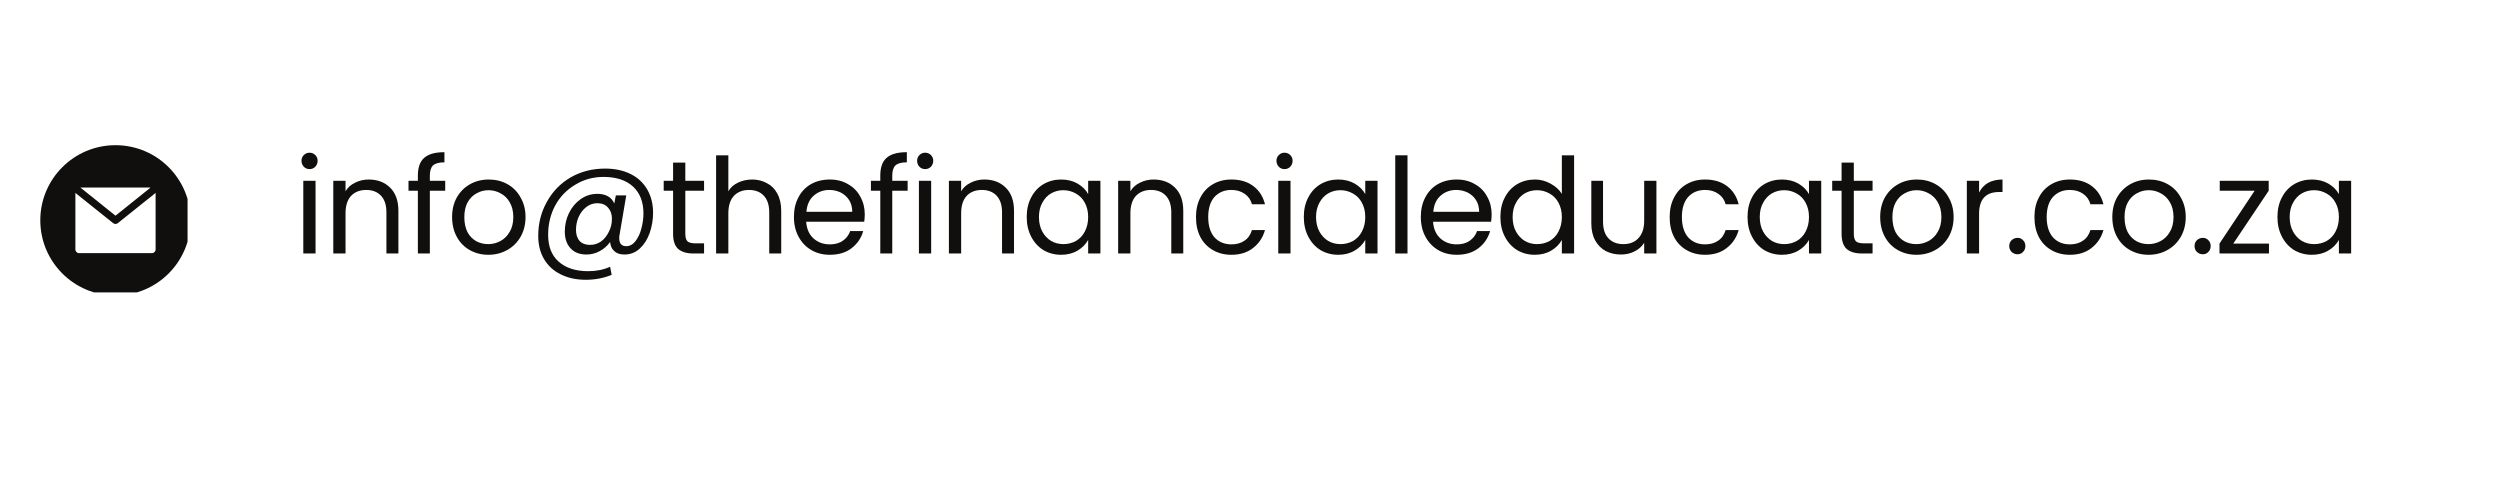
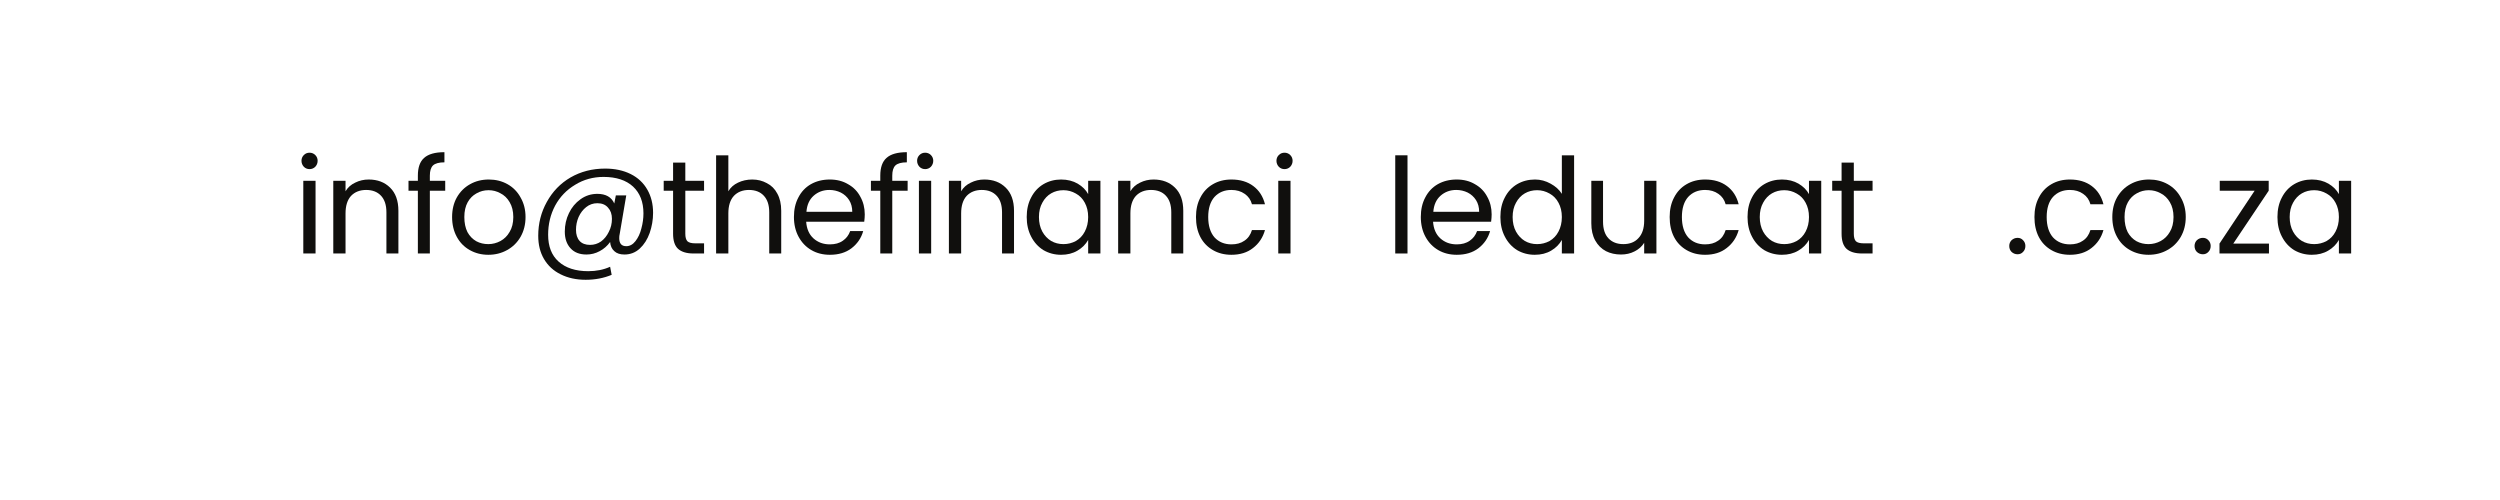
<svg xmlns="http://www.w3.org/2000/svg" width="200" zoomAndPan="magnify" viewBox="0 0 150 30" height="40" preserveAspectRatio="xMidYMid meet" version="1.0">
  <defs>
    <g />
    <clipPath id="70f135fcb3">
      <path d="M 2.418 8.711 L 11.254 8.711 L 11.254 17.543 L 2.418 17.543 Z M 2.418 8.711 " clip-rule="nonzero" />
    </clipPath>
  </defs>
  <g clip-path="url(#70f135fcb3)">
-     <path fill="#100f0d" d="M 6.93 17.73 C 9.422 17.73 11.438 15.711 11.438 13.219 C 11.438 10.73 9.422 8.711 6.93 8.711 C 4.438 8.711 2.418 10.73 2.418 13.219 C 2.418 15.711 4.438 17.73 6.93 17.73 Z M 4.883 11.301 L 6.93 12.941 L 8.977 11.301 L 9.035 11.25 L 4.82 11.25 Z M 9.254 11.637 L 9.336 11.574 L 9.336 14.969 C 9.336 15.09 9.238 15.188 9.117 15.188 L 4.742 15.188 C 4.621 15.188 4.523 15.09 4.523 14.969 L 4.523 11.574 L 4.602 11.637 L 4.605 11.641 L 6.793 13.391 C 6.871 13.453 6.984 13.453 7.066 13.391 L 9.254 11.641 Z M 9.254 11.637 " fill-opacity="1" fill-rule="evenodd" />
-   </g>
+     </g>
  <g fill="#100f0d" fill-opacity="1">
    <g transform="translate(17.589, 15.209)">
      <g>
        <path d="M 0.984 -5.062 C 0.848 -5.062 0.734 -5.109 0.641 -5.203 C 0.547 -5.305 0.5 -5.426 0.5 -5.562 C 0.5 -5.695 0.547 -5.812 0.641 -5.906 C 0.734 -6 0.848 -6.047 0.984 -6.047 C 1.117 -6.047 1.234 -6 1.328 -5.906 C 1.422 -5.812 1.469 -5.695 1.469 -5.562 C 1.469 -5.426 1.422 -5.305 1.328 -5.203 C 1.234 -5.109 1.117 -5.062 0.984 -5.062 Z M 1.344 -4.359 L 1.344 0 L 0.609 0 L 0.609 -4.359 Z M 1.344 -4.359 " />
      </g>
    </g>
  </g>
  <g fill="#100f0d" fill-opacity="1">
    <g transform="translate(19.388, 15.209)">
      <g>
        <path d="M 2.734 -4.438 C 3.266 -4.438 3.691 -4.273 4.016 -3.953 C 4.348 -3.629 4.516 -3.164 4.516 -2.562 L 4.516 0 L 3.797 0 L 3.797 -2.469 C 3.797 -2.906 3.688 -3.238 3.469 -3.469 C 3.258 -3.695 2.961 -3.812 2.578 -3.812 C 2.203 -3.812 1.898 -3.691 1.672 -3.453 C 1.453 -3.211 1.344 -2.863 1.344 -2.406 L 1.344 0 L 0.609 0 L 0.609 -4.359 L 1.344 -4.359 L 1.344 -3.734 C 1.477 -3.961 1.672 -4.133 1.922 -4.25 C 2.172 -4.375 2.441 -4.438 2.734 -4.438 Z M 2.734 -4.438 " />
      </g>
    </g>
  </g>
  <g fill="#100f0d" fill-opacity="1">
    <g transform="translate(24.322, 15.209)">
      <g>
        <path d="M 2.391 -3.766 L 1.469 -3.766 L 1.469 0 L 0.75 0 L 0.75 -3.766 L 0.188 -3.766 L 0.188 -4.359 L 0.75 -4.359 L 0.75 -4.672 C 0.75 -5.16 0.875 -5.516 1.125 -5.734 C 1.375 -5.961 1.781 -6.078 2.344 -6.078 L 2.344 -5.469 C 2.02 -5.469 1.789 -5.406 1.656 -5.281 C 1.531 -5.156 1.469 -4.953 1.469 -4.672 L 1.469 -4.359 L 2.391 -4.359 Z M 2.391 -3.766 " />
      </g>
    </g>
  </g>
  <g fill="#100f0d" fill-opacity="1">
    <g transform="translate(26.782, 15.209)">
      <g>
        <path d="M 2.516 0.078 C 2.109 0.078 1.738 -0.016 1.406 -0.203 C 1.07 -0.391 0.812 -0.656 0.625 -1 C 0.438 -1.344 0.344 -1.738 0.344 -2.188 C 0.344 -2.633 0.438 -3.023 0.625 -3.359 C 0.82 -3.703 1.086 -3.969 1.422 -4.156 C 1.754 -4.344 2.129 -4.438 2.547 -4.438 C 2.961 -4.438 3.336 -4.344 3.672 -4.156 C 4.004 -3.969 4.266 -3.703 4.453 -3.359 C 4.648 -3.023 4.75 -2.633 4.75 -2.188 C 4.75 -1.738 4.648 -1.344 4.453 -1 C 4.254 -0.656 3.984 -0.391 3.641 -0.203 C 3.305 -0.016 2.93 0.078 2.516 0.078 Z M 2.516 -0.562 C 2.773 -0.562 3.02 -0.625 3.25 -0.75 C 3.477 -0.875 3.66 -1.055 3.797 -1.297 C 3.941 -1.535 4.016 -1.832 4.016 -2.188 C 4.016 -2.539 3.941 -2.836 3.797 -3.078 C 3.66 -3.316 3.477 -3.492 3.25 -3.609 C 3.031 -3.734 2.789 -3.797 2.531 -3.797 C 2.27 -3.797 2.031 -3.734 1.812 -3.609 C 1.594 -3.492 1.414 -3.316 1.281 -3.078 C 1.145 -2.836 1.078 -2.539 1.078 -2.188 C 1.078 -1.832 1.141 -1.531 1.266 -1.281 C 1.398 -1.039 1.578 -0.859 1.797 -0.734 C 2.016 -0.617 2.254 -0.562 2.516 -0.562 Z M 2.516 -0.562 " />
      </g>
    </g>
  </g>
  <g fill="#100f0d" fill-opacity="1">
    <g transform="translate(31.716, 15.209)">
      <g>
        <path d="M 4.594 -5.094 C 5.176 -5.094 5.688 -4.984 6.125 -4.766 C 6.562 -4.547 6.895 -4.234 7.125 -3.828 C 7.352 -3.43 7.469 -2.969 7.469 -2.438 C 7.469 -2.02 7.398 -1.617 7.266 -1.234 C 7.129 -0.848 6.93 -0.535 6.672 -0.297 C 6.41 -0.055 6.102 0.062 5.75 0.062 C 5.488 0.062 5.285 -0.004 5.141 -0.141 C 4.992 -0.273 4.91 -0.457 4.891 -0.688 C 4.723 -0.457 4.516 -0.273 4.266 -0.141 C 4.016 -0.004 3.75 0.062 3.469 0.062 C 3.062 0.062 2.742 -0.062 2.516 -0.312 C 2.285 -0.562 2.172 -0.895 2.172 -1.312 C 2.172 -1.707 2.254 -2.078 2.422 -2.422 C 2.586 -2.766 2.816 -3.039 3.109 -3.25 C 3.41 -3.469 3.75 -3.578 4.125 -3.578 C 4.633 -3.578 4.973 -3.383 5.141 -3 L 5.234 -3.484 L 5.859 -3.484 L 5.469 -1.188 C 5.445 -1.094 5.438 -1.004 5.438 -0.922 C 5.438 -0.598 5.578 -0.438 5.859 -0.438 C 6.066 -0.438 6.25 -0.535 6.406 -0.734 C 6.57 -0.941 6.691 -1.195 6.766 -1.5 C 6.848 -1.801 6.891 -2.102 6.891 -2.406 C 6.891 -3.094 6.68 -3.629 6.266 -4.016 C 5.848 -4.398 5.258 -4.594 4.5 -4.594 C 3.875 -4.594 3.305 -4.438 2.797 -4.125 C 2.285 -3.82 1.883 -3.406 1.594 -2.875 C 1.312 -2.344 1.172 -1.758 1.172 -1.125 C 1.172 -0.426 1.379 0.109 1.797 0.484 C 2.223 0.867 2.816 1.062 3.578 1.062 C 4.066 1.062 4.504 0.973 4.891 0.797 L 4.984 1.281 C 4.516 1.477 3.992 1.578 3.422 1.578 C 2.859 1.578 2.359 1.469 1.922 1.25 C 1.492 1.039 1.16 0.734 0.922 0.328 C 0.691 -0.066 0.578 -0.531 0.578 -1.062 C 0.578 -1.801 0.75 -2.477 1.094 -3.094 C 1.438 -3.719 1.91 -4.207 2.516 -4.562 C 3.129 -4.914 3.82 -5.094 4.594 -5.094 Z M 3.688 -0.516 C 3.926 -0.516 4.145 -0.582 4.344 -0.719 C 4.539 -0.863 4.695 -1.055 4.812 -1.297 C 4.938 -1.535 5 -1.797 5 -2.078 C 5 -2.359 4.922 -2.582 4.766 -2.75 C 4.617 -2.926 4.406 -3.016 4.125 -3.016 C 3.875 -3.016 3.648 -2.938 3.453 -2.781 C 3.266 -2.633 3.113 -2.438 3 -2.188 C 2.895 -1.945 2.844 -1.691 2.844 -1.422 C 2.844 -1.141 2.914 -0.914 3.062 -0.75 C 3.207 -0.594 3.414 -0.516 3.688 -0.516 Z M 3.688 -0.516 " />
      </g>
    </g>
  </g>
  <g fill="#100f0d" fill-opacity="1">
    <g transform="translate(39.619, 15.209)">
      <g>
        <path d="M 1.5 -3.766 L 1.5 -1.188 C 1.5 -0.977 1.539 -0.828 1.625 -0.734 C 1.719 -0.648 1.875 -0.609 2.094 -0.609 L 2.625 -0.609 L 2.625 0 L 1.984 0 C 1.578 0 1.27 -0.094 1.062 -0.281 C 0.863 -0.469 0.766 -0.77 0.766 -1.188 L 0.766 -3.766 L 0.203 -3.766 L 0.203 -4.359 L 0.766 -4.359 L 0.766 -5.453 L 1.5 -5.453 L 1.5 -4.359 L 2.625 -4.359 L 2.625 -3.766 Z M 1.5 -3.766 " />
      </g>
    </g>
  </g>
  <g fill="#100f0d" fill-opacity="1">
    <g transform="translate(42.357, 15.209)">
      <g>
        <path d="M 2.781 -4.438 C 3.102 -4.438 3.395 -4.363 3.656 -4.219 C 3.926 -4.082 4.133 -3.875 4.281 -3.594 C 4.438 -3.312 4.516 -2.969 4.516 -2.562 L 4.516 0 L 3.797 0 L 3.797 -2.469 C 3.797 -2.906 3.688 -3.238 3.469 -3.469 C 3.258 -3.695 2.961 -3.812 2.578 -3.812 C 2.203 -3.812 1.898 -3.691 1.672 -3.453 C 1.453 -3.211 1.344 -2.863 1.344 -2.406 L 1.344 0 L 0.609 0 L 0.609 -5.891 L 1.344 -5.891 L 1.344 -3.734 C 1.477 -3.961 1.672 -4.133 1.922 -4.25 C 2.18 -4.375 2.469 -4.438 2.781 -4.438 Z M 2.781 -4.438 " />
      </g>
    </g>
  </g>
  <g fill="#100f0d" fill-opacity="1">
    <g transform="translate(47.292, 15.209)">
      <g>
        <path d="M 4.594 -2.344 C 4.594 -2.207 4.582 -2.062 4.562 -1.906 L 1.078 -1.906 C 1.109 -1.477 1.254 -1.145 1.516 -0.906 C 1.785 -0.664 2.113 -0.547 2.5 -0.547 C 2.812 -0.547 3.07 -0.617 3.281 -0.766 C 3.488 -0.91 3.633 -1.102 3.719 -1.344 L 4.5 -1.344 C 4.383 -0.926 4.148 -0.582 3.797 -0.312 C 3.453 -0.051 3.02 0.078 2.5 0.078 C 2.082 0.078 1.711 -0.016 1.391 -0.203 C 1.066 -0.391 0.812 -0.656 0.625 -1 C 0.438 -1.344 0.344 -1.738 0.344 -2.188 C 0.344 -2.633 0.43 -3.023 0.609 -3.359 C 0.785 -3.703 1.035 -3.969 1.359 -4.156 C 1.691 -4.344 2.07 -4.438 2.5 -4.438 C 2.914 -4.438 3.281 -4.344 3.594 -4.156 C 3.914 -3.977 4.16 -3.727 4.328 -3.406 C 4.504 -3.094 4.594 -2.738 4.594 -2.344 Z M 3.844 -2.5 C 3.844 -2.77 3.781 -3.004 3.656 -3.203 C 3.531 -3.398 3.363 -3.551 3.156 -3.656 C 2.945 -3.758 2.719 -3.812 2.469 -3.812 C 2.102 -3.812 1.789 -3.695 1.531 -3.469 C 1.27 -3.238 1.125 -2.914 1.094 -2.5 Z M 3.844 -2.5 " />
      </g>
    </g>
  </g>
  <g fill="#100f0d" fill-opacity="1">
    <g transform="translate(52.067, 15.209)">
      <g>
        <path d="M 2.391 -3.766 L 1.469 -3.766 L 1.469 0 L 0.75 0 L 0.75 -3.766 L 0.188 -3.766 L 0.188 -4.359 L 0.75 -4.359 L 0.75 -4.672 C 0.75 -5.16 0.875 -5.516 1.125 -5.734 C 1.375 -5.961 1.781 -6.078 2.344 -6.078 L 2.344 -5.469 C 2.02 -5.469 1.789 -5.406 1.656 -5.281 C 1.531 -5.156 1.469 -4.953 1.469 -4.672 L 1.469 -4.359 L 2.391 -4.359 Z M 2.391 -3.766 " />
      </g>
    </g>
  </g>
  <g fill="#100f0d" fill-opacity="1">
    <g transform="translate(54.526, 15.209)">
      <g>
        <path d="M 0.984 -5.062 C 0.848 -5.062 0.734 -5.109 0.641 -5.203 C 0.547 -5.305 0.5 -5.426 0.5 -5.562 C 0.5 -5.695 0.547 -5.812 0.641 -5.906 C 0.734 -6 0.848 -6.047 0.984 -6.047 C 1.117 -6.047 1.234 -6 1.328 -5.906 C 1.422 -5.812 1.469 -5.695 1.469 -5.562 C 1.469 -5.426 1.422 -5.305 1.328 -5.203 C 1.234 -5.109 1.117 -5.062 0.984 -5.062 Z M 1.344 -4.359 L 1.344 0 L 0.609 0 L 0.609 -4.359 Z M 1.344 -4.359 " />
      </g>
    </g>
  </g>
  <g fill="#100f0d" fill-opacity="1">
    <g transform="translate(56.325, 15.209)">
      <g>
        <path d="M 2.734 -4.438 C 3.266 -4.438 3.691 -4.273 4.016 -3.953 C 4.348 -3.629 4.516 -3.164 4.516 -2.562 L 4.516 0 L 3.797 0 L 3.797 -2.469 C 3.797 -2.906 3.688 -3.238 3.469 -3.469 C 3.258 -3.695 2.961 -3.812 2.578 -3.812 C 2.203 -3.812 1.898 -3.691 1.672 -3.453 C 1.453 -3.211 1.344 -2.863 1.344 -2.406 L 1.344 0 L 0.609 0 L 0.609 -4.359 L 1.344 -4.359 L 1.344 -3.734 C 1.477 -3.961 1.672 -4.133 1.922 -4.25 C 2.172 -4.375 2.441 -4.438 2.734 -4.438 Z M 2.734 -4.438 " />
      </g>
    </g>
  </g>
  <g fill="#100f0d" fill-opacity="1">
    <g transform="translate(61.259, 15.209)">
      <g>
        <path d="M 0.344 -2.188 C 0.344 -2.633 0.43 -3.023 0.609 -3.359 C 0.785 -3.703 1.031 -3.969 1.344 -4.156 C 1.664 -4.344 2.02 -4.438 2.406 -4.438 C 2.789 -4.438 3.125 -4.352 3.406 -4.188 C 3.688 -4.02 3.895 -3.812 4.031 -3.562 L 4.031 -4.359 L 4.766 -4.359 L 4.766 0 L 4.031 0 L 4.031 -0.812 C 3.883 -0.551 3.672 -0.336 3.391 -0.172 C 3.109 -0.004 2.781 0.078 2.406 0.078 C 2.02 0.078 1.664 -0.016 1.344 -0.203 C 1.031 -0.398 0.785 -0.672 0.609 -1.016 C 0.43 -1.359 0.344 -1.75 0.344 -2.188 Z M 4.031 -2.188 C 4.031 -2.52 3.961 -2.805 3.828 -3.047 C 3.703 -3.285 3.523 -3.469 3.297 -3.594 C 3.066 -3.727 2.816 -3.797 2.547 -3.797 C 2.273 -3.797 2.031 -3.734 1.812 -3.609 C 1.594 -3.484 1.414 -3.297 1.281 -3.047 C 1.145 -2.805 1.078 -2.52 1.078 -2.188 C 1.078 -1.852 1.145 -1.562 1.281 -1.312 C 1.414 -1.07 1.594 -0.883 1.812 -0.75 C 2.031 -0.625 2.273 -0.562 2.547 -0.562 C 2.816 -0.562 3.066 -0.625 3.297 -0.75 C 3.523 -0.883 3.703 -1.07 3.828 -1.312 C 3.961 -1.562 4.031 -1.852 4.031 -2.188 Z M 4.031 -2.188 " />
      </g>
    </g>
  </g>
  <g fill="#100f0d" fill-opacity="1">
    <g transform="translate(66.48, 15.209)">
      <g>
        <path d="M 2.734 -4.438 C 3.266 -4.438 3.691 -4.273 4.016 -3.953 C 4.348 -3.629 4.516 -3.164 4.516 -2.562 L 4.516 0 L 3.797 0 L 3.797 -2.469 C 3.797 -2.906 3.688 -3.238 3.469 -3.469 C 3.258 -3.695 2.961 -3.812 2.578 -3.812 C 2.203 -3.812 1.898 -3.691 1.672 -3.453 C 1.453 -3.211 1.344 -2.863 1.344 -2.406 L 1.344 0 L 0.609 0 L 0.609 -4.359 L 1.344 -4.359 L 1.344 -3.734 C 1.477 -3.961 1.672 -4.133 1.922 -4.25 C 2.172 -4.375 2.441 -4.438 2.734 -4.438 Z M 2.734 -4.438 " />
      </g>
    </g>
  </g>
  <g fill="#100f0d" fill-opacity="1">
    <g transform="translate(71.415, 15.209)">
      <g>
        <path d="M 0.344 -2.188 C 0.344 -2.633 0.43 -3.023 0.609 -3.359 C 0.785 -3.703 1.035 -3.969 1.359 -4.156 C 1.68 -4.344 2.051 -4.438 2.469 -4.438 C 3 -4.438 3.438 -4.305 3.781 -4.047 C 4.133 -3.785 4.367 -3.422 4.484 -2.953 L 3.703 -2.953 C 3.629 -3.223 3.484 -3.43 3.266 -3.578 C 3.047 -3.734 2.781 -3.812 2.469 -3.812 C 2.051 -3.812 1.711 -3.672 1.453 -3.391 C 1.203 -3.109 1.078 -2.707 1.078 -2.188 C 1.078 -1.664 1.203 -1.258 1.453 -0.969 C 1.711 -0.688 2.051 -0.547 2.469 -0.547 C 2.781 -0.547 3.039 -0.617 3.25 -0.766 C 3.469 -0.91 3.617 -1.125 3.703 -1.406 L 4.484 -1.406 C 4.359 -0.957 4.117 -0.598 3.766 -0.328 C 3.422 -0.055 2.988 0.078 2.469 0.078 C 2.051 0.078 1.68 -0.016 1.359 -0.203 C 1.035 -0.391 0.785 -0.648 0.609 -0.984 C 0.43 -1.328 0.344 -1.727 0.344 -2.188 Z M 0.344 -2.188 " />
      </g>
    </g>
  </g>
  <g fill="#100f0d" fill-opacity="1">
    <g transform="translate(76.087, 15.209)">
      <g>
        <path d="M 0.984 -5.062 C 0.848 -5.062 0.734 -5.109 0.641 -5.203 C 0.547 -5.305 0.5 -5.426 0.5 -5.562 C 0.5 -5.695 0.547 -5.812 0.641 -5.906 C 0.734 -6 0.848 -6.047 0.984 -6.047 C 1.117 -6.047 1.234 -6 1.328 -5.906 C 1.422 -5.812 1.469 -5.695 1.469 -5.562 C 1.469 -5.426 1.422 -5.305 1.328 -5.203 C 1.234 -5.109 1.117 -5.062 0.984 -5.062 Z M 1.344 -4.359 L 1.344 0 L 0.609 0 L 0.609 -4.359 Z M 1.344 -4.359 " />
      </g>
    </g>
  </g>
  <g fill="#100f0d" fill-opacity="1">
    <g transform="translate(77.885, 15.209)">
      <g>
+         </g>
+     </g>
+   </g>
+   <g fill="#100f0d" fill-opacity="1">
+     <g transform="translate(83.106, 15.209)">
+       <g>
+         <path d="M 1.344 -5.891 L 1.344 0 L 0.609 0 L 0.609 -5.891 Z M 1.344 -5.891 " />
+       </g>
+     </g>
+   </g>
+   <g fill="#100f0d" fill-opacity="1">
+     <g transform="translate(84.905, 15.209)">
+       <g>
+         <path d="M 4.594 -2.344 C 4.594 -2.207 4.582 -2.062 4.562 -1.906 L 1.078 -1.906 C 1.109 -1.477 1.254 -1.145 1.516 -0.906 C 1.785 -0.664 2.113 -0.547 2.5 -0.547 C 2.812 -0.547 3.07 -0.617 3.281 -0.766 C 3.488 -0.91 3.633 -1.102 3.719 -1.344 L 4.5 -1.344 C 4.383 -0.926 4.148 -0.582 3.797 -0.312 C 3.453 -0.051 3.02 0.078 2.5 0.078 C 2.082 0.078 1.711 -0.016 1.391 -0.203 C 1.066 -0.391 0.812 -0.656 0.625 -1 C 0.438 -1.344 0.344 -1.738 0.344 -2.188 C 0.344 -2.633 0.43 -3.023 0.609 -3.359 C 0.785 -3.703 1.035 -3.969 1.359 -4.156 C 1.691 -4.344 2.07 -4.438 2.5 -4.438 C 2.914 -4.438 3.281 -4.344 3.594 -4.156 C 3.914 -3.977 4.16 -3.727 4.328 -3.406 C 4.504 -3.094 4.594 -2.738 4.594 -2.344 Z M 3.844 -2.5 C 3.844 -2.77 3.781 -3.004 3.656 -3.203 C 3.531 -3.398 3.363 -3.551 3.156 -3.656 C 2.945 -3.758 2.719 -3.812 2.469 -3.812 C 2.102 -3.812 1.789 -3.695 1.531 -3.469 C 1.27 -3.238 1.125 -2.914 1.094 -2.5 Z M 3.844 -2.5 " />
+       </g>
+     </g>
+   </g>
+   <g fill="#100f0d" fill-opacity="1">
+     <g transform="translate(89.68, 15.209)">
+       <g>
+         <path d="M 0.344 -2.188 C 0.344 -2.633 0.43 -3.023 0.609 -3.359 C 0.785 -3.703 1.031 -3.969 1.344 -4.156 C 1.664 -4.344 2.023 -4.438 2.422 -4.438 C 2.754 -4.438 3.066 -4.352 3.359 -4.188 C 3.648 -4.031 3.875 -3.828 4.031 -3.578 L 4.031 -5.891 L 4.766 -5.891 L 4.766 0 L 4.031 0 L 4.031 -0.812 C 3.883 -0.551 3.672 -0.336 3.391 -0.172 C 3.109 -0.004 2.781 0.078 2.406 0.078 C 2.02 0.078 1.664 -0.016 1.344 -0.203 C 1.031 -0.398 0.785 -0.672 0.609 -1.016 C 0.43 -1.359 0.344 -1.75 0.344 -2.188 Z M 4.031 -2.188 C 4.031 -2.52 3.961 -2.805 3.828 -3.047 C 3.703 -3.285 3.523 -3.469 3.297 -3.594 C 3.066 -3.727 2.816 -3.797 2.547 -3.797 C 2.273 -3.797 2.031 -3.734 1.812 -3.609 C 1.594 -3.484 1.414 -3.297 1.281 -3.047 C 1.145 -2.805 1.078 -2.52 1.078 -2.188 C 1.078 -1.852 1.145 -1.562 1.281 -1.312 C 1.414 -1.07 1.594 -0.883 1.812 -0.75 C 2.031 -0.625 2.273 -0.562 2.547 -0.562 C 2.816 -0.562 3.066 -0.625 3.297 -0.75 C 3.523 -0.883 3.703 -1.07 3.828 -1.312 C 3.961 -1.562 4.031 -1.852 4.031 -2.188 Z M 4.031 -2.188 " />
+       </g>
+     </g>
+   </g>
+   <g fill="#100f0d" fill-opacity="1">
+     <g transform="translate(94.901, 15.209)">
+       <g>
+         <path d="M 4.484 -4.359 L 4.484 0 L 3.75 0 L 3.75 -0.641 C 3.613 -0.422 3.422 -0.25 3.172 -0.125 C 2.93 0 2.66 0.062 2.359 0.062 C 2.023 0.062 1.723 -0.004 1.453 -0.141 C 1.18 -0.285 0.969 -0.5 0.812 -0.781 C 0.656 -1.062 0.578 -1.406 0.578 -1.812 L 0.578 -4.359 L 1.281 -4.359 L 1.281 -1.906 C 1.281 -1.469 1.391 -1.133 1.609 -0.906 C 1.828 -0.676 2.125 -0.562 2.5 -0.562 C 2.883 -0.562 3.188 -0.68 3.406 -0.922 C 3.633 -1.16 3.75 -1.508 3.75 -1.969 L 3.75 -4.359 Z M 4.484 -4.359 " />
+       </g>
+     </g>
+   </g>
+   <g fill="#100f0d" fill-opacity="1">
+     <g transform="translate(99.836, 15.209)">
+       <g>
+         <path d="M 0.344 -2.188 C 0.344 -2.633 0.43 -3.023 0.609 -3.359 C 0.785 -3.703 1.035 -3.969 1.359 -4.156 C 1.68 -4.344 2.051 -4.438 2.469 -4.438 C 3 -4.438 3.438 -4.305 3.781 -4.047 C 4.133 -3.785 4.367 -3.422 4.484 -2.953 L 3.703 -2.953 C 3.629 -3.223 3.484 -3.43 3.266 -3.578 C 3.047 -3.734 2.781 -3.812 2.469 -3.812 C 2.051 -3.812 1.711 -3.672 1.453 -3.391 C 1.203 -3.109 1.078 -2.707 1.078 -2.188 C 1.078 -1.664 1.203 -1.258 1.453 -0.969 C 1.711 -0.688 2.051 -0.547 2.469 -0.547 C 2.781 -0.547 3.039 -0.617 3.25 -0.766 C 3.469 -0.91 3.617 -1.125 3.703 -1.406 L 4.484 -1.406 C 4.359 -0.957 4.117 -0.598 3.766 -0.328 C 3.422 -0.055 2.988 0.078 2.469 0.078 C 2.051 0.078 1.68 -0.016 1.359 -0.203 C 1.035 -0.391 0.785 -0.648 0.609 -0.984 C 0.43 -1.328 0.344 -1.727 0.344 -2.188 Z M 0.344 -2.188 " />
+       </g>
+     </g>
+   </g>
+   <g fill="#100f0d" fill-opacity="1">
+     <g transform="translate(104.508, 15.209)">
+       <g>
        <path d="M 0.344 -2.188 C 0.344 -2.633 0.43 -3.023 0.609 -3.359 C 0.785 -3.703 1.031 -3.969 1.344 -4.156 C 1.664 -4.344 2.02 -4.438 2.406 -4.438 C 2.789 -4.438 3.125 -4.352 3.406 -4.188 C 3.688 -4.02 3.895 -3.812 4.031 -3.562 L 4.031 -4.359 L 4.766 -4.359 L 4.766 0 L 4.031 0 L 4.031 -0.812 C 3.883 -0.551 3.672 -0.336 3.391 -0.172 C 3.109 -0.004 2.781 0.078 2.406 0.078 C 2.02 0.078 1.664 -0.016 1.344 -0.203 C 1.031 -0.398 0.785 -0.672 0.609 -1.016 C 0.43 -1.359 0.344 -1.75 0.344 -2.188 Z M 4.031 -2.188 C 4.031 -2.52 3.961 -2.805 3.828 -3.047 C 3.703 -3.285 3.523 -3.469 3.297 -3.594 C 3.066 -3.727 2.816 -3.797 2.547 -3.797 C 2.273 -3.797 2.031 -3.734 1.812 -3.609 C 1.594 -3.484 1.414 -3.297 1.281 -3.047 C 1.145 -2.805 1.078 -2.52 1.078 -2.188 C 1.078 -1.852 1.145 -1.562 1.281 -1.312 C 1.414 -1.07 1.594 -0.883 1.812 -0.75 C 2.031 -0.625 2.273 -0.562 2.547 -0.562 C 2.816 -0.562 3.066 -0.625 3.297 -0.75 C 3.523 -0.883 3.703 -1.07 3.828 -1.312 C 3.961 -1.562 4.031 -1.852 4.031 -2.188 Z M 4.031 -2.188 " />
      </g>
    </g>
  </g>
  <g fill="#100f0d" fill-opacity="1">
-     <g transform="translate(83.106, 15.209)">
-       <g>
-         <path d="M 1.344 -5.891 L 1.344 0 L 0.609 0 L 0.609 -5.891 Z M 1.344 -5.891 " />
-       </g>
-     </g>
-   </g>
-   <g fill="#100f0d" fill-opacity="1">
-     <g transform="translate(84.905, 15.209)">
-       <g>
-         <path d="M 4.594 -2.344 C 4.594 -2.207 4.582 -2.062 4.562 -1.906 L 1.078 -1.906 C 1.109 -1.477 1.254 -1.145 1.516 -0.906 C 1.785 -0.664 2.113 -0.547 2.5 -0.547 C 2.812 -0.547 3.07 -0.617 3.281 -0.766 C 3.488 -0.91 3.633 -1.102 3.719 -1.344 L 4.5 -1.344 C 4.383 -0.926 4.148 -0.582 3.797 -0.312 C 3.453 -0.051 3.02 0.078 2.5 0.078 C 2.082 0.078 1.711 -0.016 1.391 -0.203 C 1.066 -0.391 0.812 -0.656 0.625 -1 C 0.438 -1.344 0.344 -1.738 0.344 -2.188 C 0.344 -2.633 0.43 -3.023 0.609 -3.359 C 0.785 -3.703 1.035 -3.969 1.359 -4.156 C 1.691 -4.344 2.07 -4.438 2.5 -4.438 C 2.914 -4.438 3.281 -4.344 3.594 -4.156 C 3.914 -3.977 4.16 -3.727 4.328 -3.406 C 4.504 -3.094 4.594 -2.738 4.594 -2.344 Z M 3.844 -2.5 C 3.844 -2.77 3.781 -3.004 3.656 -3.203 C 3.531 -3.398 3.363 -3.551 3.156 -3.656 C 2.945 -3.758 2.719 -3.812 2.469 -3.812 C 2.102 -3.812 1.789 -3.695 1.531 -3.469 C 1.27 -3.238 1.125 -2.914 1.094 -2.5 Z M 3.844 -2.5 " />
-       </g>
-     </g>
-   </g>
-   <g fill="#100f0d" fill-opacity="1">
-     <g transform="translate(89.68, 15.209)">
-       <g>
-         <path d="M 0.344 -2.188 C 0.344 -2.633 0.43 -3.023 0.609 -3.359 C 0.785 -3.703 1.031 -3.969 1.344 -4.156 C 1.664 -4.344 2.023 -4.438 2.422 -4.438 C 2.754 -4.438 3.066 -4.352 3.359 -4.188 C 3.648 -4.031 3.875 -3.828 4.031 -3.578 L 4.031 -5.891 L 4.766 -5.891 L 4.766 0 L 4.031 0 L 4.031 -0.812 C 3.883 -0.551 3.672 -0.336 3.391 -0.172 C 3.109 -0.004 2.781 0.078 2.406 0.078 C 2.02 0.078 1.664 -0.016 1.344 -0.203 C 1.031 -0.398 0.785 -0.672 0.609 -1.016 C 0.43 -1.359 0.344 -1.75 0.344 -2.188 Z M 4.031 -2.188 C 4.031 -2.52 3.961 -2.805 3.828 -3.047 C 3.703 -3.285 3.523 -3.469 3.297 -3.594 C 3.066 -3.727 2.816 -3.797 2.547 -3.797 C 2.273 -3.797 2.031 -3.734 1.812 -3.609 C 1.594 -3.484 1.414 -3.297 1.281 -3.047 C 1.145 -2.805 1.078 -2.52 1.078 -2.188 C 1.078 -1.852 1.145 -1.562 1.281 -1.312 C 1.414 -1.07 1.594 -0.883 1.812 -0.75 C 2.031 -0.625 2.273 -0.562 2.547 -0.562 C 2.816 -0.562 3.066 -0.625 3.297 -0.75 C 3.523 -0.883 3.703 -1.07 3.828 -1.312 C 3.961 -1.562 4.031 -1.852 4.031 -2.188 Z M 4.031 -2.188 " />
-       </g>
-     </g>
-   </g>
-   <g fill="#100f0d" fill-opacity="1">
-     <g transform="translate(94.901, 15.209)">
-       <g>
-         <path d="M 4.484 -4.359 L 4.484 0 L 3.75 0 L 3.75 -0.641 C 3.613 -0.422 3.422 -0.25 3.172 -0.125 C 2.93 0 2.66 0.062 2.359 0.062 C 2.023 0.062 1.723 -0.004 1.453 -0.141 C 1.18 -0.285 0.969 -0.5 0.812 -0.781 C 0.656 -1.062 0.578 -1.406 0.578 -1.812 L 0.578 -4.359 L 1.281 -4.359 L 1.281 -1.906 C 1.281 -1.469 1.391 -1.133 1.609 -0.906 C 1.828 -0.676 2.125 -0.562 2.5 -0.562 C 2.883 -0.562 3.188 -0.68 3.406 -0.922 C 3.633 -1.16 3.75 -1.508 3.75 -1.969 L 3.75 -4.359 Z M 4.484 -4.359 " />
-       </g>
-     </g>
-   </g>
-   <g fill="#100f0d" fill-opacity="1">
-     <g transform="translate(99.836, 15.209)">
-       <g>
-         <path d="M 0.344 -2.188 C 0.344 -2.633 0.43 -3.023 0.609 -3.359 C 0.785 -3.703 1.035 -3.969 1.359 -4.156 C 1.68 -4.344 2.051 -4.438 2.469 -4.438 C 3 -4.438 3.438 -4.305 3.781 -4.047 C 4.133 -3.785 4.367 -3.422 4.484 -2.953 L 3.703 -2.953 C 3.629 -3.223 3.484 -3.43 3.266 -3.578 C 3.047 -3.734 2.781 -3.812 2.469 -3.812 C 2.051 -3.812 1.711 -3.672 1.453 -3.391 C 1.203 -3.109 1.078 -2.707 1.078 -2.188 C 1.078 -1.664 1.203 -1.258 1.453 -0.969 C 1.711 -0.688 2.051 -0.547 2.469 -0.547 C 2.781 -0.547 3.039 -0.617 3.25 -0.766 C 3.469 -0.91 3.617 -1.125 3.703 -1.406 L 4.484 -1.406 C 4.359 -0.957 4.117 -0.598 3.766 -0.328 C 3.422 -0.055 2.988 0.078 2.469 0.078 C 2.051 0.078 1.68 -0.016 1.359 -0.203 C 1.035 -0.391 0.785 -0.648 0.609 -0.984 C 0.43 -1.328 0.344 -1.727 0.344 -2.188 Z M 0.344 -2.188 " />
-       </g>
-     </g>
-   </g>
-   <g fill="#100f0d" fill-opacity="1">
-     <g transform="translate(104.508, 15.209)">
-       <g>
-         <path d="M 0.344 -2.188 C 0.344 -2.633 0.43 -3.023 0.609 -3.359 C 0.785 -3.703 1.031 -3.969 1.344 -4.156 C 1.664 -4.344 2.02 -4.438 2.406 -4.438 C 2.789 -4.438 3.125 -4.352 3.406 -4.188 C 3.688 -4.02 3.895 -3.812 4.031 -3.562 L 4.031 -4.359 L 4.766 -4.359 L 4.766 0 L 4.031 0 L 4.031 -0.812 C 3.883 -0.551 3.672 -0.336 3.391 -0.172 C 3.109 -0.004 2.781 0.078 2.406 0.078 C 2.02 0.078 1.664 -0.016 1.344 -0.203 C 1.031 -0.398 0.785 -0.672 0.609 -1.016 C 0.43 -1.359 0.344 -1.75 0.344 -2.188 Z M 4.031 -2.188 C 4.031 -2.52 3.961 -2.805 3.828 -3.047 C 3.703 -3.285 3.523 -3.469 3.297 -3.594 C 3.066 -3.727 2.816 -3.797 2.547 -3.797 C 2.273 -3.797 2.031 -3.734 1.812 -3.609 C 1.594 -3.484 1.414 -3.297 1.281 -3.047 C 1.145 -2.805 1.078 -2.52 1.078 -2.188 C 1.078 -1.852 1.145 -1.562 1.281 -1.312 C 1.414 -1.07 1.594 -0.883 1.812 -0.75 C 2.031 -0.625 2.273 -0.562 2.547 -0.562 C 2.816 -0.562 3.066 -0.625 3.297 -0.75 C 3.523 -0.883 3.703 -1.07 3.828 -1.312 C 3.961 -1.562 4.031 -1.852 4.031 -2.188 Z M 4.031 -2.188 " />
-       </g>
-     </g>
-   </g>
-   <g fill="#100f0d" fill-opacity="1">
    <g transform="translate(109.729, 15.209)">
      <g>
        <path d="M 1.5 -3.766 L 1.5 -1.188 C 1.5 -0.977 1.539 -0.828 1.625 -0.734 C 1.719 -0.648 1.875 -0.609 2.094 -0.609 L 2.625 -0.609 L 2.625 0 L 1.984 0 C 1.578 0 1.27 -0.094 1.062 -0.281 C 0.863 -0.469 0.766 -0.77 0.766 -1.188 L 0.766 -3.766 L 0.203 -3.766 L 0.203 -4.359 L 0.766 -4.359 L 0.766 -5.453 L 1.5 -5.453 L 1.5 -4.359 L 2.625 -4.359 L 2.625 -3.766 Z M 1.5 -3.766 " />
      </g>
    </g>
  </g>
  <g fill="#100f0d" fill-opacity="1">
    <g transform="translate(112.467, 15.209)">
      <g>
-         <path d="M 2.516 0.078 C 2.109 0.078 1.738 -0.016 1.406 -0.203 C 1.07 -0.391 0.812 -0.656 0.625 -1 C 0.438 -1.344 0.344 -1.738 0.344 -2.188 C 0.344 -2.633 0.438 -3.023 0.625 -3.359 C 0.82 -3.703 1.086 -3.969 1.422 -4.156 C 1.754 -4.344 2.129 -4.438 2.547 -4.438 C 2.961 -4.438 3.336 -4.344 3.672 -4.156 C 4.004 -3.969 4.266 -3.703 4.453 -3.359 C 4.648 -3.023 4.75 -2.633 4.75 -2.188 C 4.75 -1.738 4.648 -1.344 4.453 -1 C 4.254 -0.656 3.984 -0.391 3.641 -0.203 C 3.305 -0.016 2.93 0.078 2.516 0.078 Z M 2.516 -0.562 C 2.773 -0.562 3.02 -0.625 3.25 -0.75 C 3.477 -0.875 3.66 -1.055 3.797 -1.297 C 3.941 -1.535 4.016 -1.832 4.016 -2.188 C 4.016 -2.539 3.941 -2.836 3.797 -3.078 C 3.66 -3.316 3.477 -3.492 3.25 -3.609 C 3.031 -3.734 2.789 -3.797 2.531 -3.797 C 2.27 -3.797 2.031 -3.734 1.812 -3.609 C 1.594 -3.492 1.414 -3.316 1.281 -3.078 C 1.145 -2.836 1.078 -2.539 1.078 -2.188 C 1.078 -1.832 1.141 -1.531 1.266 -1.281 C 1.398 -1.039 1.578 -0.859 1.797 -0.734 C 2.016 -0.617 2.254 -0.562 2.516 -0.562 Z M 2.516 -0.562 " />
-       </g>
+         </g>
    </g>
  </g>
  <g fill="#100f0d" fill-opacity="1">
    <g transform="translate(117.401, 15.209)">
      <g>
-         <path d="M 1.344 -3.656 C 1.469 -3.906 1.645 -4.098 1.875 -4.234 C 2.113 -4.367 2.406 -4.438 2.75 -4.438 L 2.75 -3.688 L 2.547 -3.688 C 1.742 -3.688 1.344 -3.25 1.344 -2.375 L 1.344 0 L 0.609 0 L 0.609 -4.359 L 1.344 -4.359 Z M 1.344 -3.656 " />
-       </g>
+         </g>
    </g>
  </g>
  <g fill="#100f0d" fill-opacity="1">
    <g transform="translate(120.211, 15.209)">
      <g>
        <path d="M 0.844 0.047 C 0.707 0.047 0.586 0 0.484 -0.094 C 0.391 -0.188 0.344 -0.305 0.344 -0.453 C 0.344 -0.586 0.391 -0.703 0.484 -0.797 C 0.586 -0.891 0.707 -0.938 0.844 -0.938 C 0.977 -0.938 1.086 -0.891 1.172 -0.797 C 1.266 -0.703 1.312 -0.586 1.312 -0.453 C 1.312 -0.305 1.266 -0.188 1.172 -0.094 C 1.086 0 0.977 0.047 0.844 0.047 Z M 0.844 0.047 " />
      </g>
    </g>
  </g>
  <g fill="#100f0d" fill-opacity="1">
    <g transform="translate(121.723, 15.209)">
      <g>
        <path d="M 0.344 -2.188 C 0.344 -2.633 0.43 -3.023 0.609 -3.359 C 0.785 -3.703 1.035 -3.969 1.359 -4.156 C 1.68 -4.344 2.051 -4.438 2.469 -4.438 C 3 -4.438 3.438 -4.305 3.781 -4.047 C 4.133 -3.785 4.367 -3.422 4.484 -2.953 L 3.703 -2.953 C 3.629 -3.223 3.484 -3.43 3.266 -3.578 C 3.047 -3.734 2.781 -3.812 2.469 -3.812 C 2.051 -3.812 1.711 -3.672 1.453 -3.391 C 1.203 -3.109 1.078 -2.707 1.078 -2.188 C 1.078 -1.664 1.203 -1.258 1.453 -0.969 C 1.711 -0.688 2.051 -0.547 2.469 -0.547 C 2.781 -0.547 3.039 -0.617 3.25 -0.766 C 3.469 -0.91 3.617 -1.125 3.703 -1.406 L 4.484 -1.406 C 4.359 -0.957 4.117 -0.598 3.766 -0.328 C 3.422 -0.055 2.988 0.078 2.469 0.078 C 2.051 0.078 1.68 -0.016 1.359 -0.203 C 1.035 -0.391 0.785 -0.648 0.609 -0.984 C 0.43 -1.328 0.344 -1.727 0.344 -2.188 Z M 0.344 -2.188 " />
      </g>
    </g>
  </g>
  <g fill="#100f0d" fill-opacity="1">
    <g transform="translate(126.395, 15.209)">
      <g>
        <path d="M 2.516 0.078 C 2.109 0.078 1.738 -0.016 1.406 -0.203 C 1.07 -0.391 0.812 -0.656 0.625 -1 C 0.438 -1.344 0.344 -1.738 0.344 -2.188 C 0.344 -2.633 0.438 -3.023 0.625 -3.359 C 0.82 -3.703 1.086 -3.969 1.422 -4.156 C 1.754 -4.344 2.129 -4.438 2.547 -4.438 C 2.961 -4.438 3.336 -4.344 3.672 -4.156 C 4.004 -3.969 4.266 -3.703 4.453 -3.359 C 4.648 -3.023 4.75 -2.633 4.75 -2.188 C 4.75 -1.738 4.648 -1.344 4.453 -1 C 4.254 -0.656 3.984 -0.391 3.641 -0.203 C 3.305 -0.016 2.93 0.078 2.516 0.078 Z M 2.516 -0.562 C 2.773 -0.562 3.02 -0.625 3.25 -0.75 C 3.477 -0.875 3.66 -1.055 3.797 -1.297 C 3.941 -1.535 4.016 -1.832 4.016 -2.188 C 4.016 -2.539 3.941 -2.836 3.797 -3.078 C 3.66 -3.316 3.477 -3.492 3.25 -3.609 C 3.031 -3.734 2.789 -3.797 2.531 -3.797 C 2.27 -3.797 2.031 -3.734 1.812 -3.609 C 1.594 -3.492 1.414 -3.316 1.281 -3.078 C 1.145 -2.836 1.078 -2.539 1.078 -2.188 C 1.078 -1.832 1.141 -1.531 1.266 -1.281 C 1.398 -1.039 1.578 -0.859 1.797 -0.734 C 2.016 -0.617 2.254 -0.562 2.516 -0.562 Z M 2.516 -0.562 " />
      </g>
    </g>
  </g>
  <g fill="#100f0d" fill-opacity="1">
    <g transform="translate(131.329, 15.209)">
      <g>
        <path d="M 0.844 0.047 C 0.707 0.047 0.586 0 0.484 -0.094 C 0.391 -0.188 0.344 -0.305 0.344 -0.453 C 0.344 -0.586 0.391 -0.703 0.484 -0.797 C 0.586 -0.891 0.707 -0.938 0.844 -0.938 C 0.977 -0.938 1.086 -0.891 1.172 -0.797 C 1.266 -0.703 1.312 -0.586 1.312 -0.453 C 1.312 -0.305 1.266 -0.188 1.172 -0.094 C 1.086 0 0.977 0.047 0.844 0.047 Z M 0.844 0.047 " />
      </g>
    </g>
  </g>
  <g fill="#100f0d" fill-opacity="1">
    <g transform="translate(132.841, 15.209)">
      <g>
        <path d="M 1.156 -0.594 L 3.297 -0.594 L 3.297 0 L 0.328 0 L 0.328 -0.594 L 2.438 -3.766 L 0.344 -3.766 L 0.344 -4.359 L 3.281 -4.359 L 3.281 -3.766 Z M 1.156 -0.594 " />
      </g>
    </g>
  </g>
  <g fill="#100f0d" fill-opacity="1">
    <g transform="translate(136.303, 15.209)">
      <g>
        <path d="M 0.344 -2.188 C 0.344 -2.633 0.43 -3.023 0.609 -3.359 C 0.785 -3.703 1.031 -3.969 1.344 -4.156 C 1.664 -4.344 2.02 -4.438 2.406 -4.438 C 2.789 -4.438 3.125 -4.352 3.406 -4.188 C 3.688 -4.02 3.895 -3.812 4.031 -3.562 L 4.031 -4.359 L 4.766 -4.359 L 4.766 0 L 4.031 0 L 4.031 -0.812 C 3.883 -0.551 3.672 -0.336 3.391 -0.172 C 3.109 -0.004 2.781 0.078 2.406 0.078 C 2.02 0.078 1.664 -0.016 1.344 -0.203 C 1.031 -0.398 0.785 -0.672 0.609 -1.016 C 0.43 -1.359 0.344 -1.75 0.344 -2.188 Z M 4.031 -2.188 C 4.031 -2.52 3.961 -2.805 3.828 -3.047 C 3.703 -3.285 3.523 -3.469 3.297 -3.594 C 3.066 -3.727 2.816 -3.797 2.547 -3.797 C 2.273 -3.797 2.031 -3.734 1.812 -3.609 C 1.594 -3.484 1.414 -3.297 1.281 -3.047 C 1.145 -2.805 1.078 -2.52 1.078 -2.188 C 1.078 -1.852 1.145 -1.562 1.281 -1.312 C 1.414 -1.07 1.594 -0.883 1.812 -0.75 C 2.031 -0.625 2.273 -0.562 2.547 -0.562 C 2.816 -0.562 3.066 -0.625 3.297 -0.75 C 3.523 -0.883 3.703 -1.07 3.828 -1.312 C 3.961 -1.562 4.031 -1.852 4.031 -2.188 Z M 4.031 -2.188 " />
      </g>
    </g>
  </g>
  <g fill="#100f0d" fill-opacity="1">
    <g transform="translate(141.531, 15.209)">
      <g />
    </g>
  </g>
</svg>